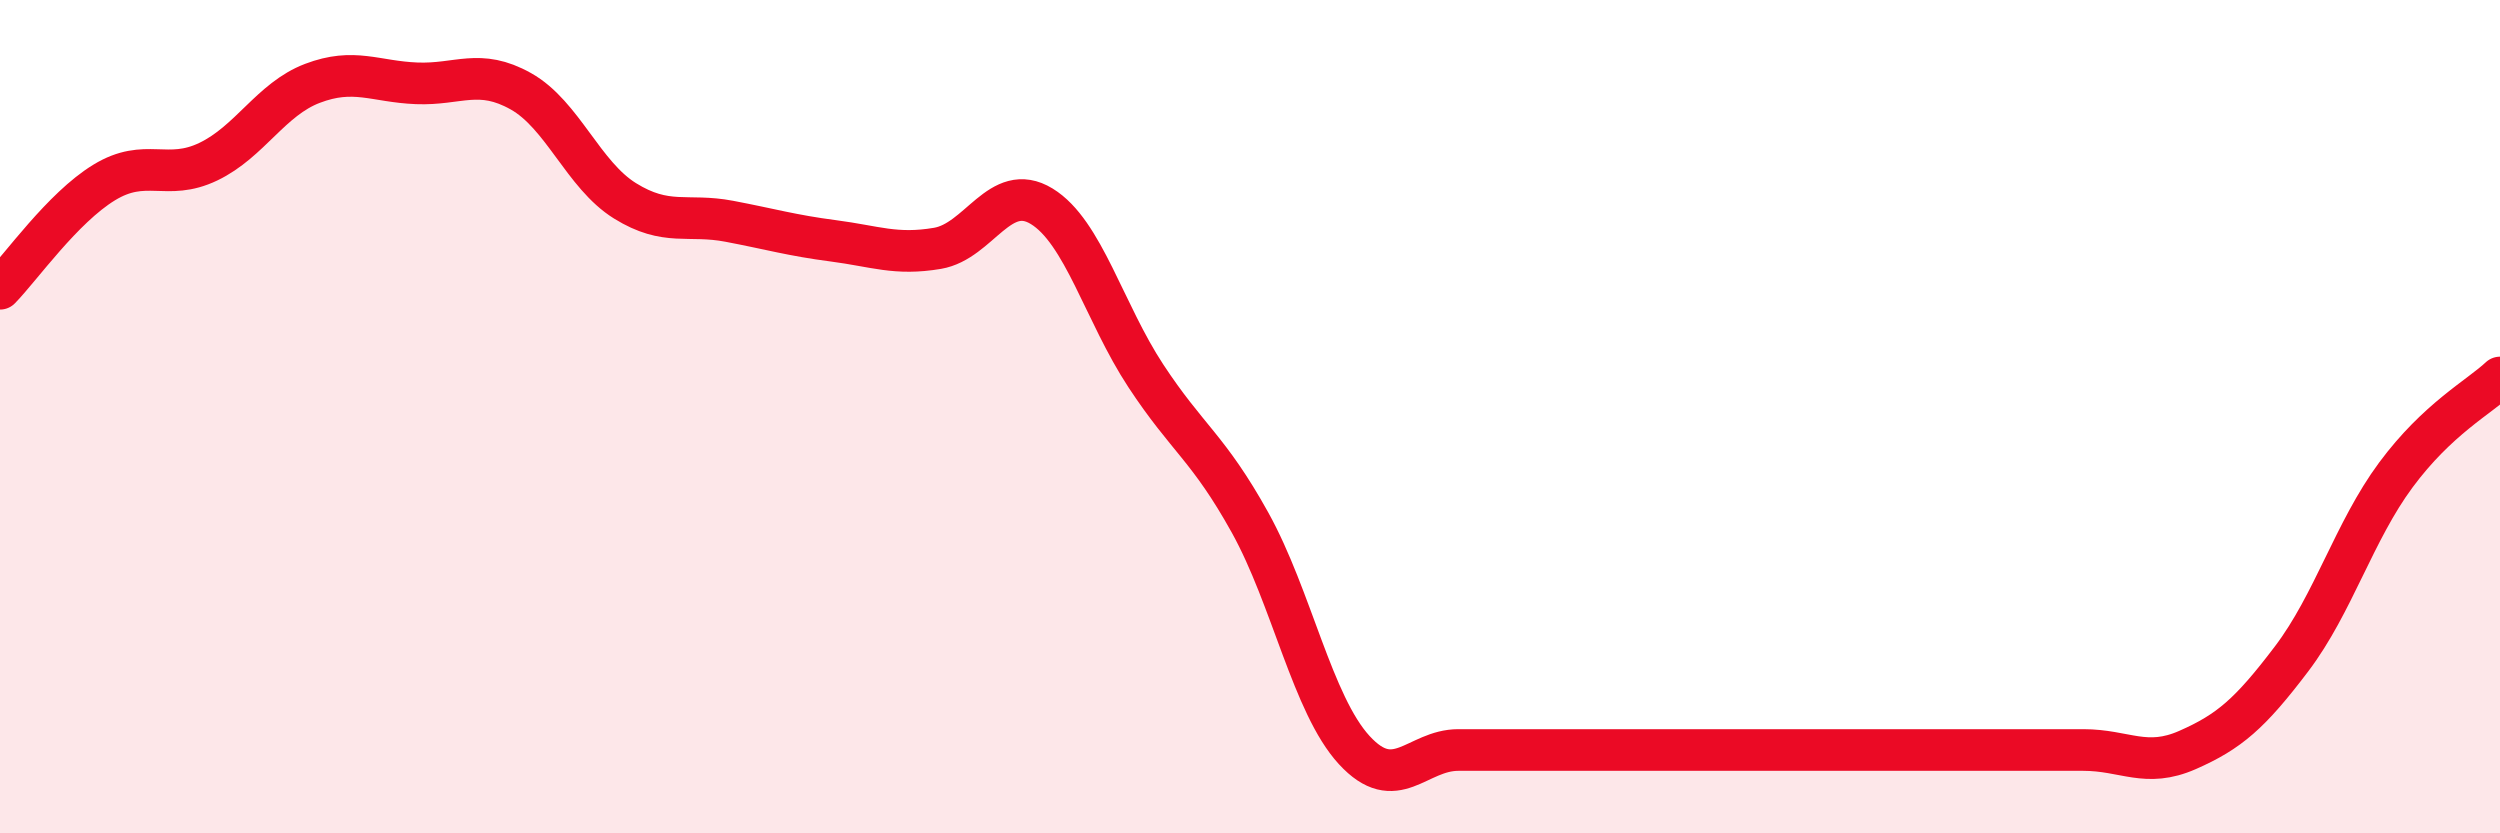
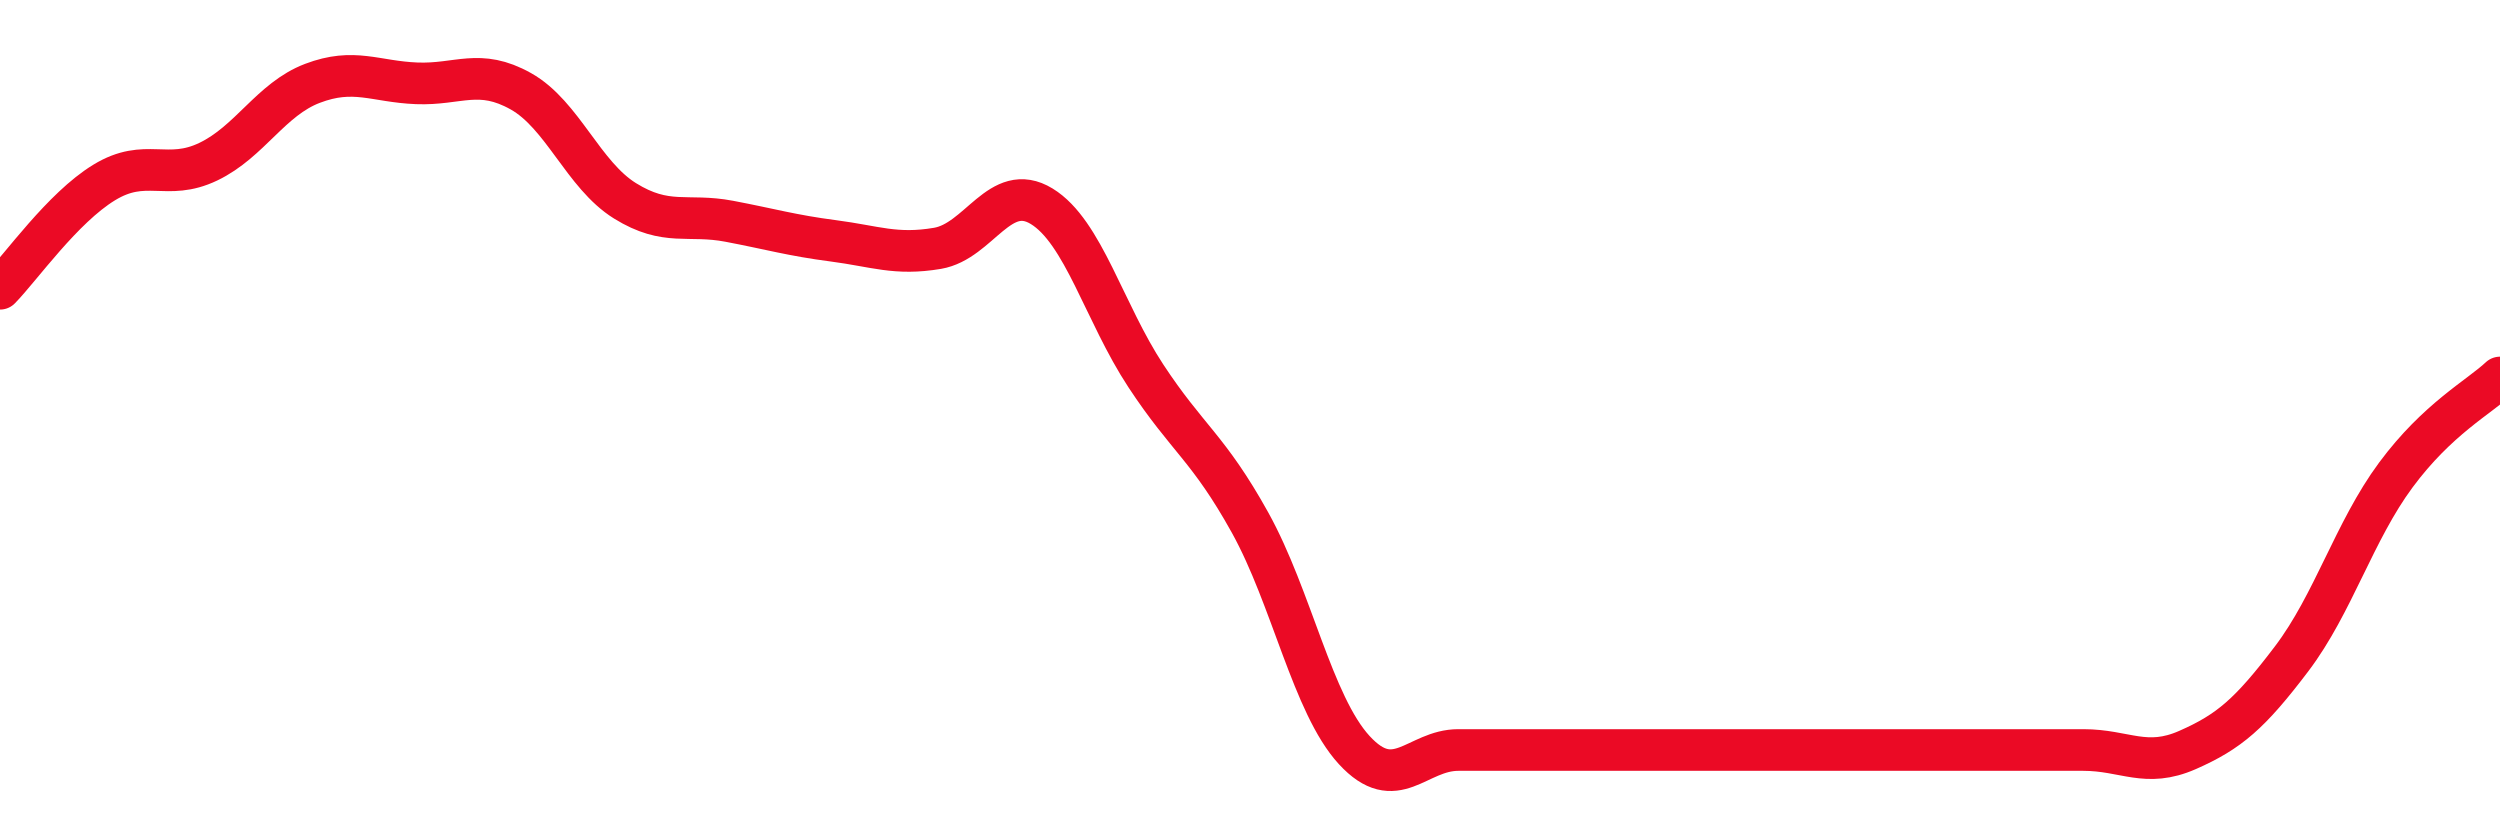
<svg xmlns="http://www.w3.org/2000/svg" width="60" height="20" viewBox="0 0 60 20">
-   <path d="M 0,6.93 C 0.5,6.42 1.5,4.99 2.5,4.38 C 3.5,3.77 4,4.36 5,3.88 C 6,3.4 6.5,2.38 7.5,2 C 8.5,1.62 9,1.96 10,2 C 11,2.04 11.5,1.63 12.5,2.19 C 13.5,2.75 14,4.2 15,4.82 C 16,5.44 16.5,5.12 17.5,5.31 C 18.5,5.5 19,5.65 20,5.78 C 21,5.91 21.5,6.13 22.5,5.96 C 23.5,5.79 24,4.34 25,4.95 C 26,5.56 26.5,7.5 27.5,9.02 C 28.5,10.54 29,10.74 30,12.54 C 31,14.34 31.5,16.91 32.5,18 C 33.5,19.09 34,18 35,18 C 36,18 36.5,18 37.5,18 C 38.5,18 39,18 40,18 C 41,18 41.5,18 42.5,18 C 43.5,18 44,18 45,18 C 46,18 46.5,18 47.5,18 C 48.5,18 49,18 50,18 C 51,18 51.5,18.44 52.5,18 C 53.5,17.56 54,17.13 55,15.81 C 56,14.49 56.5,12.75 57.5,11.4 C 58.5,10.05 59.5,9.53 60,9.06L60 20L0 20Z" fill="#EB0A25" opacity="0.1" stroke-linecap="round" stroke-linejoin="round" />
  <path d="M 0,6.93 C 0.5,6.42 1.5,4.99 2.5,4.38 C 3.5,3.77 4,4.36 5,3.88 C 6,3.4 6.5,2.38 7.5,2 C 8.5,1.62 9,1.96 10,2 C 11,2.04 11.5,1.63 12.5,2.19 C 13.5,2.75 14,4.2 15,4.82 C 16,5.44 16.5,5.12 17.5,5.31 C 18.5,5.5 19,5.65 20,5.78 C 21,5.91 21.5,6.13 22.5,5.96 C 23.5,5.79 24,4.34 25,4.95 C 26,5.56 26.5,7.5 27.5,9.02 C 28.5,10.54 29,10.74 30,12.54 C 31,14.34 31.5,16.91 32.5,18 C 33.5,19.09 34,18 35,18 C 36,18 36.5,18 37.5,18 C 38.5,18 39,18 40,18 C 41,18 41.5,18 42.5,18 C 43.5,18 44,18 45,18 C 46,18 46.5,18 47.5,18 C 48.5,18 49,18 50,18 C 51,18 51.5,18.44 52.5,18 C 53.5,17.56 54,17.13 55,15.81 C 56,14.49 56.5,12.75 57.5,11.4 C 58.5,10.05 59.5,9.53 60,9.06" stroke="#EB0A25" stroke-width="1" fill="none" stroke-linecap="round" stroke-linejoin="round" />
</svg>